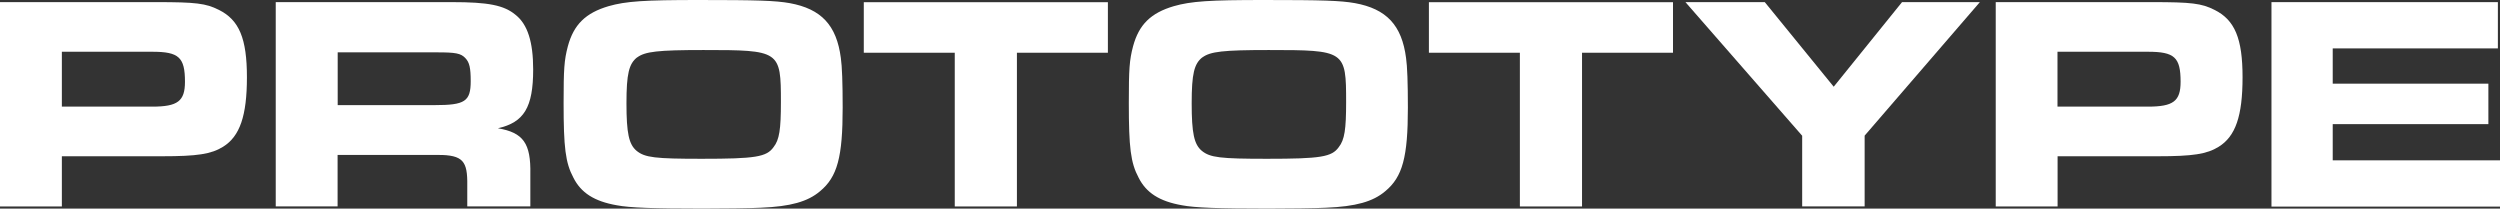
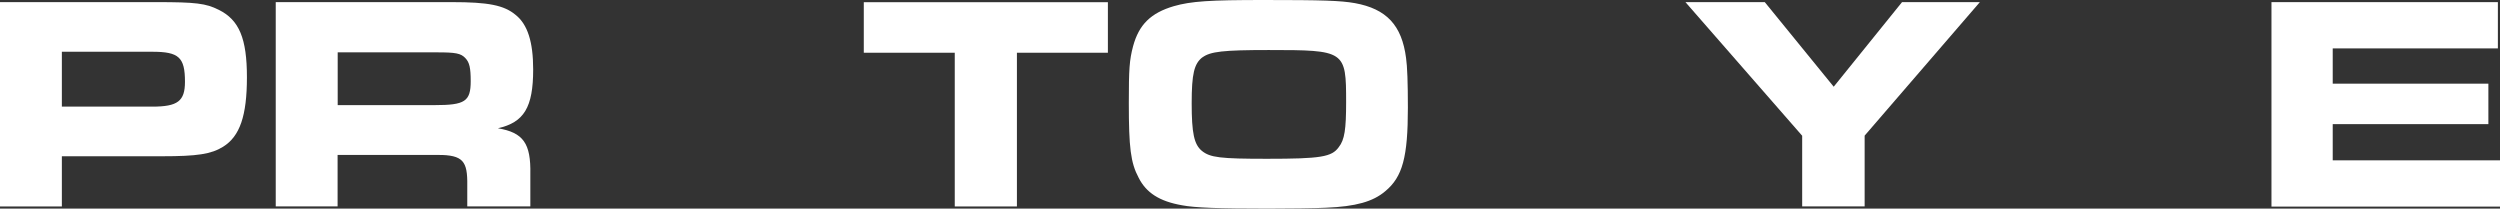
<svg xmlns="http://www.w3.org/2000/svg" id="Layer_2" viewBox="0 0 247.34 20.64">
  <rect x="0" y="0" width="247.34" height="20.64" fill="#333333" stroke="none" />
  <g id="ARTWORK">
    <path d="M0,.21h15.46c3.91,0,4.91.12,6.18.76,2.03,1,2.79,2.85,2.79,6.67s-.7,5.85-2.36,6.88c-1.18.73-2.55.94-6.06.94H6.12s0,4.97,0,4.97H0S0,.21,0,.21ZM15.06,10.55c2.52,0,3.24-.54,3.24-2.46,0-2.43-.61-2.97-3.24-2.97H6.12s0,5.43,0,5.43h8.94Z" style="fill:#fff;" />
    <path d="M27.29.21h17.43c3.58,0,5.15.3,6.3,1.27,1.18.94,1.73,2.67,1.73,5.39,0,3.76-.91,5.24-3.49,5.82,2.52.43,3.27,1.49,3.21,4.55v3.18s-6.24,0-6.24,0v-2.51c-.03-2.18-.64-2.64-3.4-2.58h-9.43s0,5.09,0,5.09h-6.12s0-20.21,0-20.21ZM43.02,10.4c2.97,0,3.55-.36,3.55-2.37,0-1.3-.12-1.85-.52-2.27-.45-.49-.97-.58-2.82-.58h-9.82s0,5.22,0,5.22h9.61Z" style="fill:#fff;" />
-     <path d="M78.13.31c3.12.57,4.64,2.18,5.06,5.43.12.82.18,2.46.18,4.91,0,4.88-.52,6.85-2.24,8.27-1.21,1.03-2.91,1.51-5.85,1.63-1.09.06-3.79.09-5.76.09-4.82,0-7.27-.09-8.49-.33-2.24-.39-3.55-1.24-4.3-2.73-.79-1.48-.97-2.97-.97-7.39,0-3.39.06-4.24.42-5.61.58-2.15,1.76-3.3,4.03-3.97C61.92.12,63.77,0,69.1,0c5.82,0,7.61.06,9.03.31ZM63.04,5.67c-.82.64-1.06,1.64-1.06,4.55,0,2.97.24,4.06,1,4.7.82.67,1.82.79,6.46.79,5.3,0,6.4-.18,7.09-1.15.58-.73.73-1.76.73-4.46,0-5.09-.09-5.15-7.67-5.15-4.52,0-5.76.15-6.55.73Z" style="fill:#fff;" />
    <path d="M94.46,5.22h-9s0-5,0-5h24.15s0,5,0,5h-9s0,15.21,0,15.21h-6.15s0-15.21,0-15.21Z" style="fill:#fff;" />
    <path d="M134.05.31c3.12.57,4.64,2.18,5.06,5.43.12.82.18,2.46.18,4.91,0,4.88-.52,6.85-2.24,8.27-1.21,1.03-2.91,1.51-5.85,1.63-1.09.06-3.79.09-5.76.09-4.82,0-7.27-.09-8.49-.33-2.24-.39-3.55-1.24-4.3-2.73-.79-1.48-.97-2.97-.97-7.39,0-3.39.06-4.24.42-5.61.58-2.15,1.76-3.3,4.03-3.97C117.84.12,119.69,0,125.02,0c5.82,0,7.61.06,9.03.31ZM118.96,5.67c-.82.64-1.06,1.64-1.06,4.55,0,2.97.24,4.06,1,4.7.82.67,1.82.79,6.46.79,5.3,0,6.4-.18,7.09-1.15.58-.73.73-1.76.73-4.46,0-5.09-.09-5.15-7.67-5.15-4.52,0-5.76.15-6.55.73Z" style="fill:#fff;" />
-     <path d="M150.37,5.22h-9s0-5,0-5h24.15s0,5,0,5h-9s0,15.21,0,15.21h-6.15s0-15.21,0-15.21Z" style="fill:#fff;" />
    <path d="M178.3,13.43L166.75.21h7.85s6.82,8.37,6.82,8.37L188.18.21h7.7s-11.4,13.21-11.4,13.21v7s-6.18,0-6.18,0v-7Z" style="fill:#fff;" />
-     <path d="M197.44.21h15.46c3.91,0,4.91.12,6.18.76,2.03,1,2.79,2.85,2.79,6.67,0,3.85-.7,5.85-2.36,6.88-1.18.73-2.55.94-6.06.94h-9.88s0,4.97,0,4.97h-6.12s0-20.21,0-20.21ZM212.5,10.55c2.52,0,3.24-.54,3.24-2.46,0-2.43-.61-2.97-3.24-2.97h-8.94s0,5.43,0,5.43h8.94Z" style="fill:#fff;" />
    <path d="M247.13.21v4.58s-16.34,0-16.34,0v3.49s15.4,0,15.4,0v4s-15.4,0-15.4,0v3.58s16.55,0,16.55,0v4.58s-22.61,0-22.61,0V.21s22.4,0,22.4,0Z" style="fill:#fff;" />
  </g>
</svg>